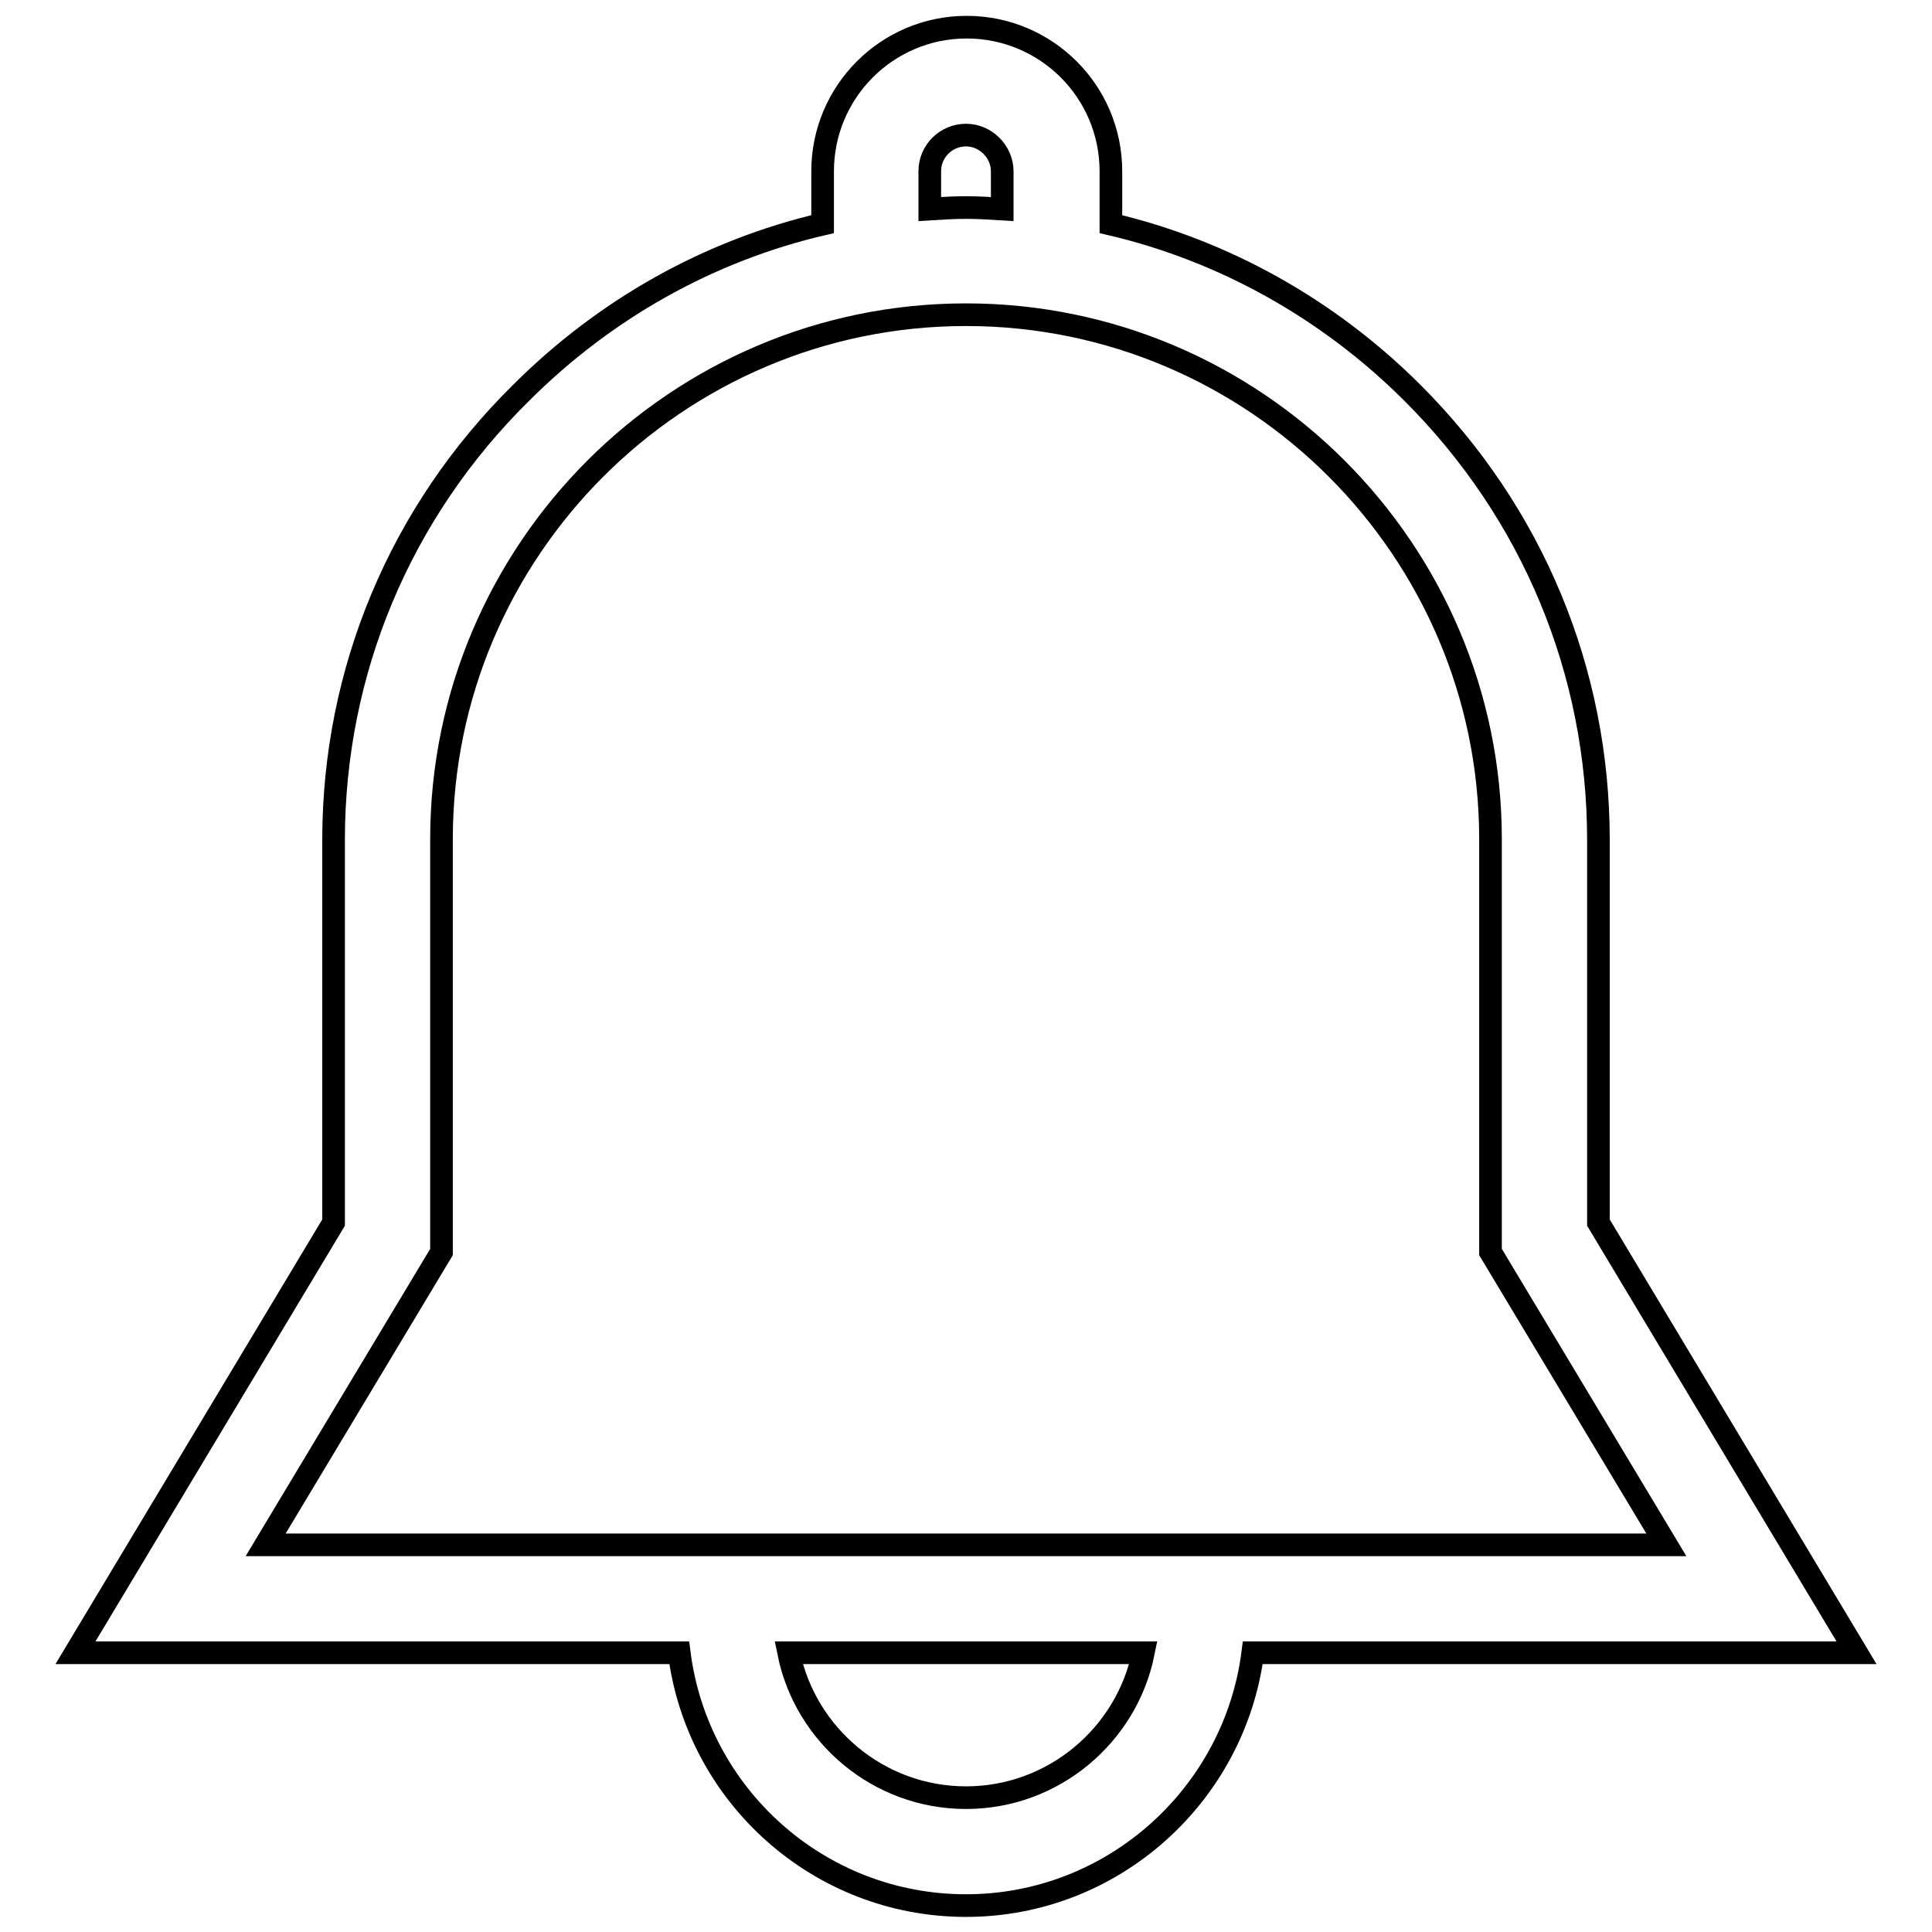
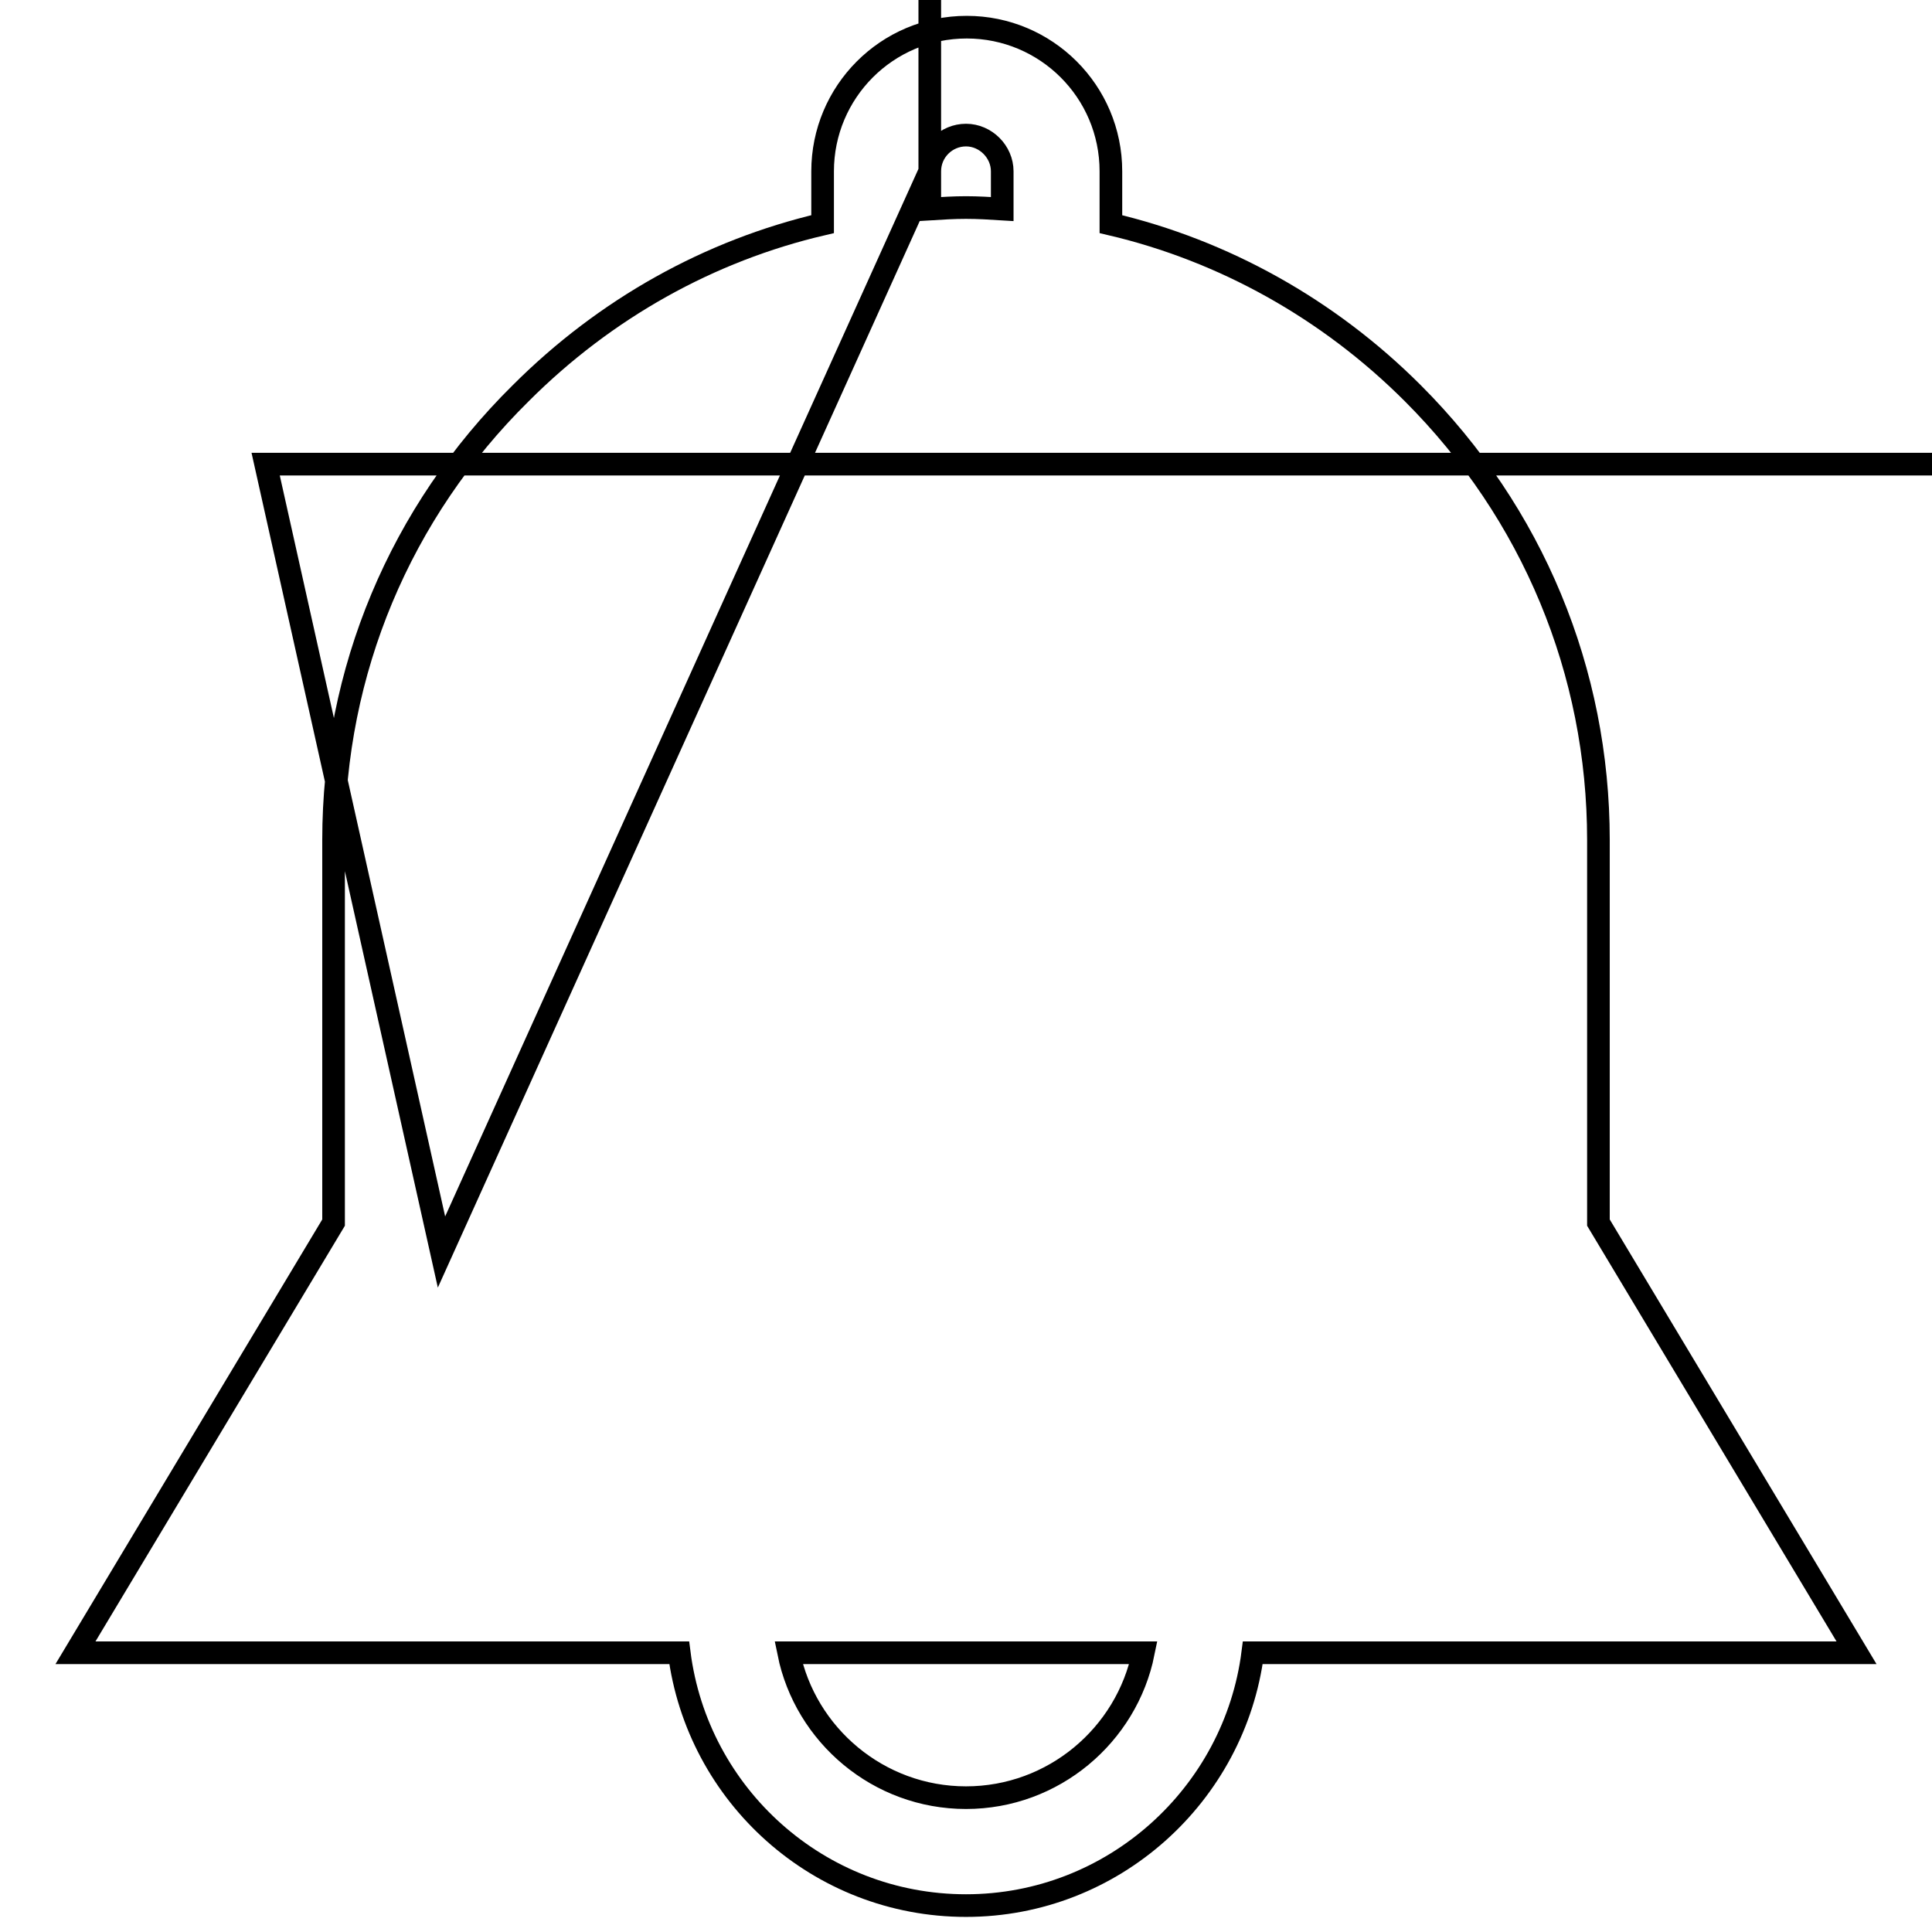
<svg xmlns="http://www.w3.org/2000/svg" version="1.1" x="0px" y="0px" viewBox="0 0 256 256" enable-background="new 0 0 256 256" xml:space="preserve">
  <g>
-     <path stroke-width="3" fill-opacity="0" stroke="#000000" d="M246,219l-34.2-57v-50.7c0-22.3-8.7-43.3-24.6-59.2c-11.2-11.2-25.1-18.9-40-22.4v-7 c0-10.6-8.6-19.1-19.1-19.1c-10.6,0-19.1,8.6-19.1,19.1v7c-15,3.5-28.8,11.2-40,22.4C53,67.9,44.2,89,44.2,111.3v50.7L10,219h80 c2.4,18.9,18.5,33.5,38,33.5c19.5,0,35.6-14.7,38-33.5H246z M123.2,22.7c0-2.7,2.2-4.8,4.8-4.8s4.8,2.2,4.8,4.8v5 c-1.6-0.1-3.2-0.2-4.8-0.2s-3.2,0.1-4.8,0.2V22.7z M58.5,165.9v-54.7c0-38.3,31.2-69.5,69.5-69.5c38.3,0,69.5,31.2,69.5,69.5v54.7 l23.3,38.8H35.2L58.5,165.9z M128,238.2c-11.6,0-21.3-8.3-23.5-19.2h47C149.3,229.9,139.6,238.2,128,238.2z" />
+     <path stroke-width="3" fill-opacity="0" stroke="#000000" d="M246,219l-34.2-57v-50.7c0-22.3-8.7-43.3-24.6-59.2c-11.2-11.2-25.1-18.9-40-22.4v-7 c0-10.6-8.6-19.1-19.1-19.1c-10.6,0-19.1,8.6-19.1,19.1v7c-15,3.5-28.8,11.2-40,22.4C53,67.9,44.2,89,44.2,111.3v50.7L10,219h80 c2.4,18.9,18.5,33.5,38,33.5c19.5,0,35.6-14.7,38-33.5H246z M123.2,22.7c0-2.7,2.2-4.8,4.8-4.8s4.8,2.2,4.8,4.8v5 c-1.6-0.1-3.2-0.2-4.8-0.2s-3.2,0.1-4.8,0.2V22.7z v-54.7c0-38.3,31.2-69.5,69.5-69.5c38.3,0,69.5,31.2,69.5,69.5v54.7 l23.3,38.8H35.2L58.5,165.9z M128,238.2c-11.6,0-21.3-8.3-23.5-19.2h47C149.3,229.9,139.6,238.2,128,238.2z" />
  </g>
</svg>